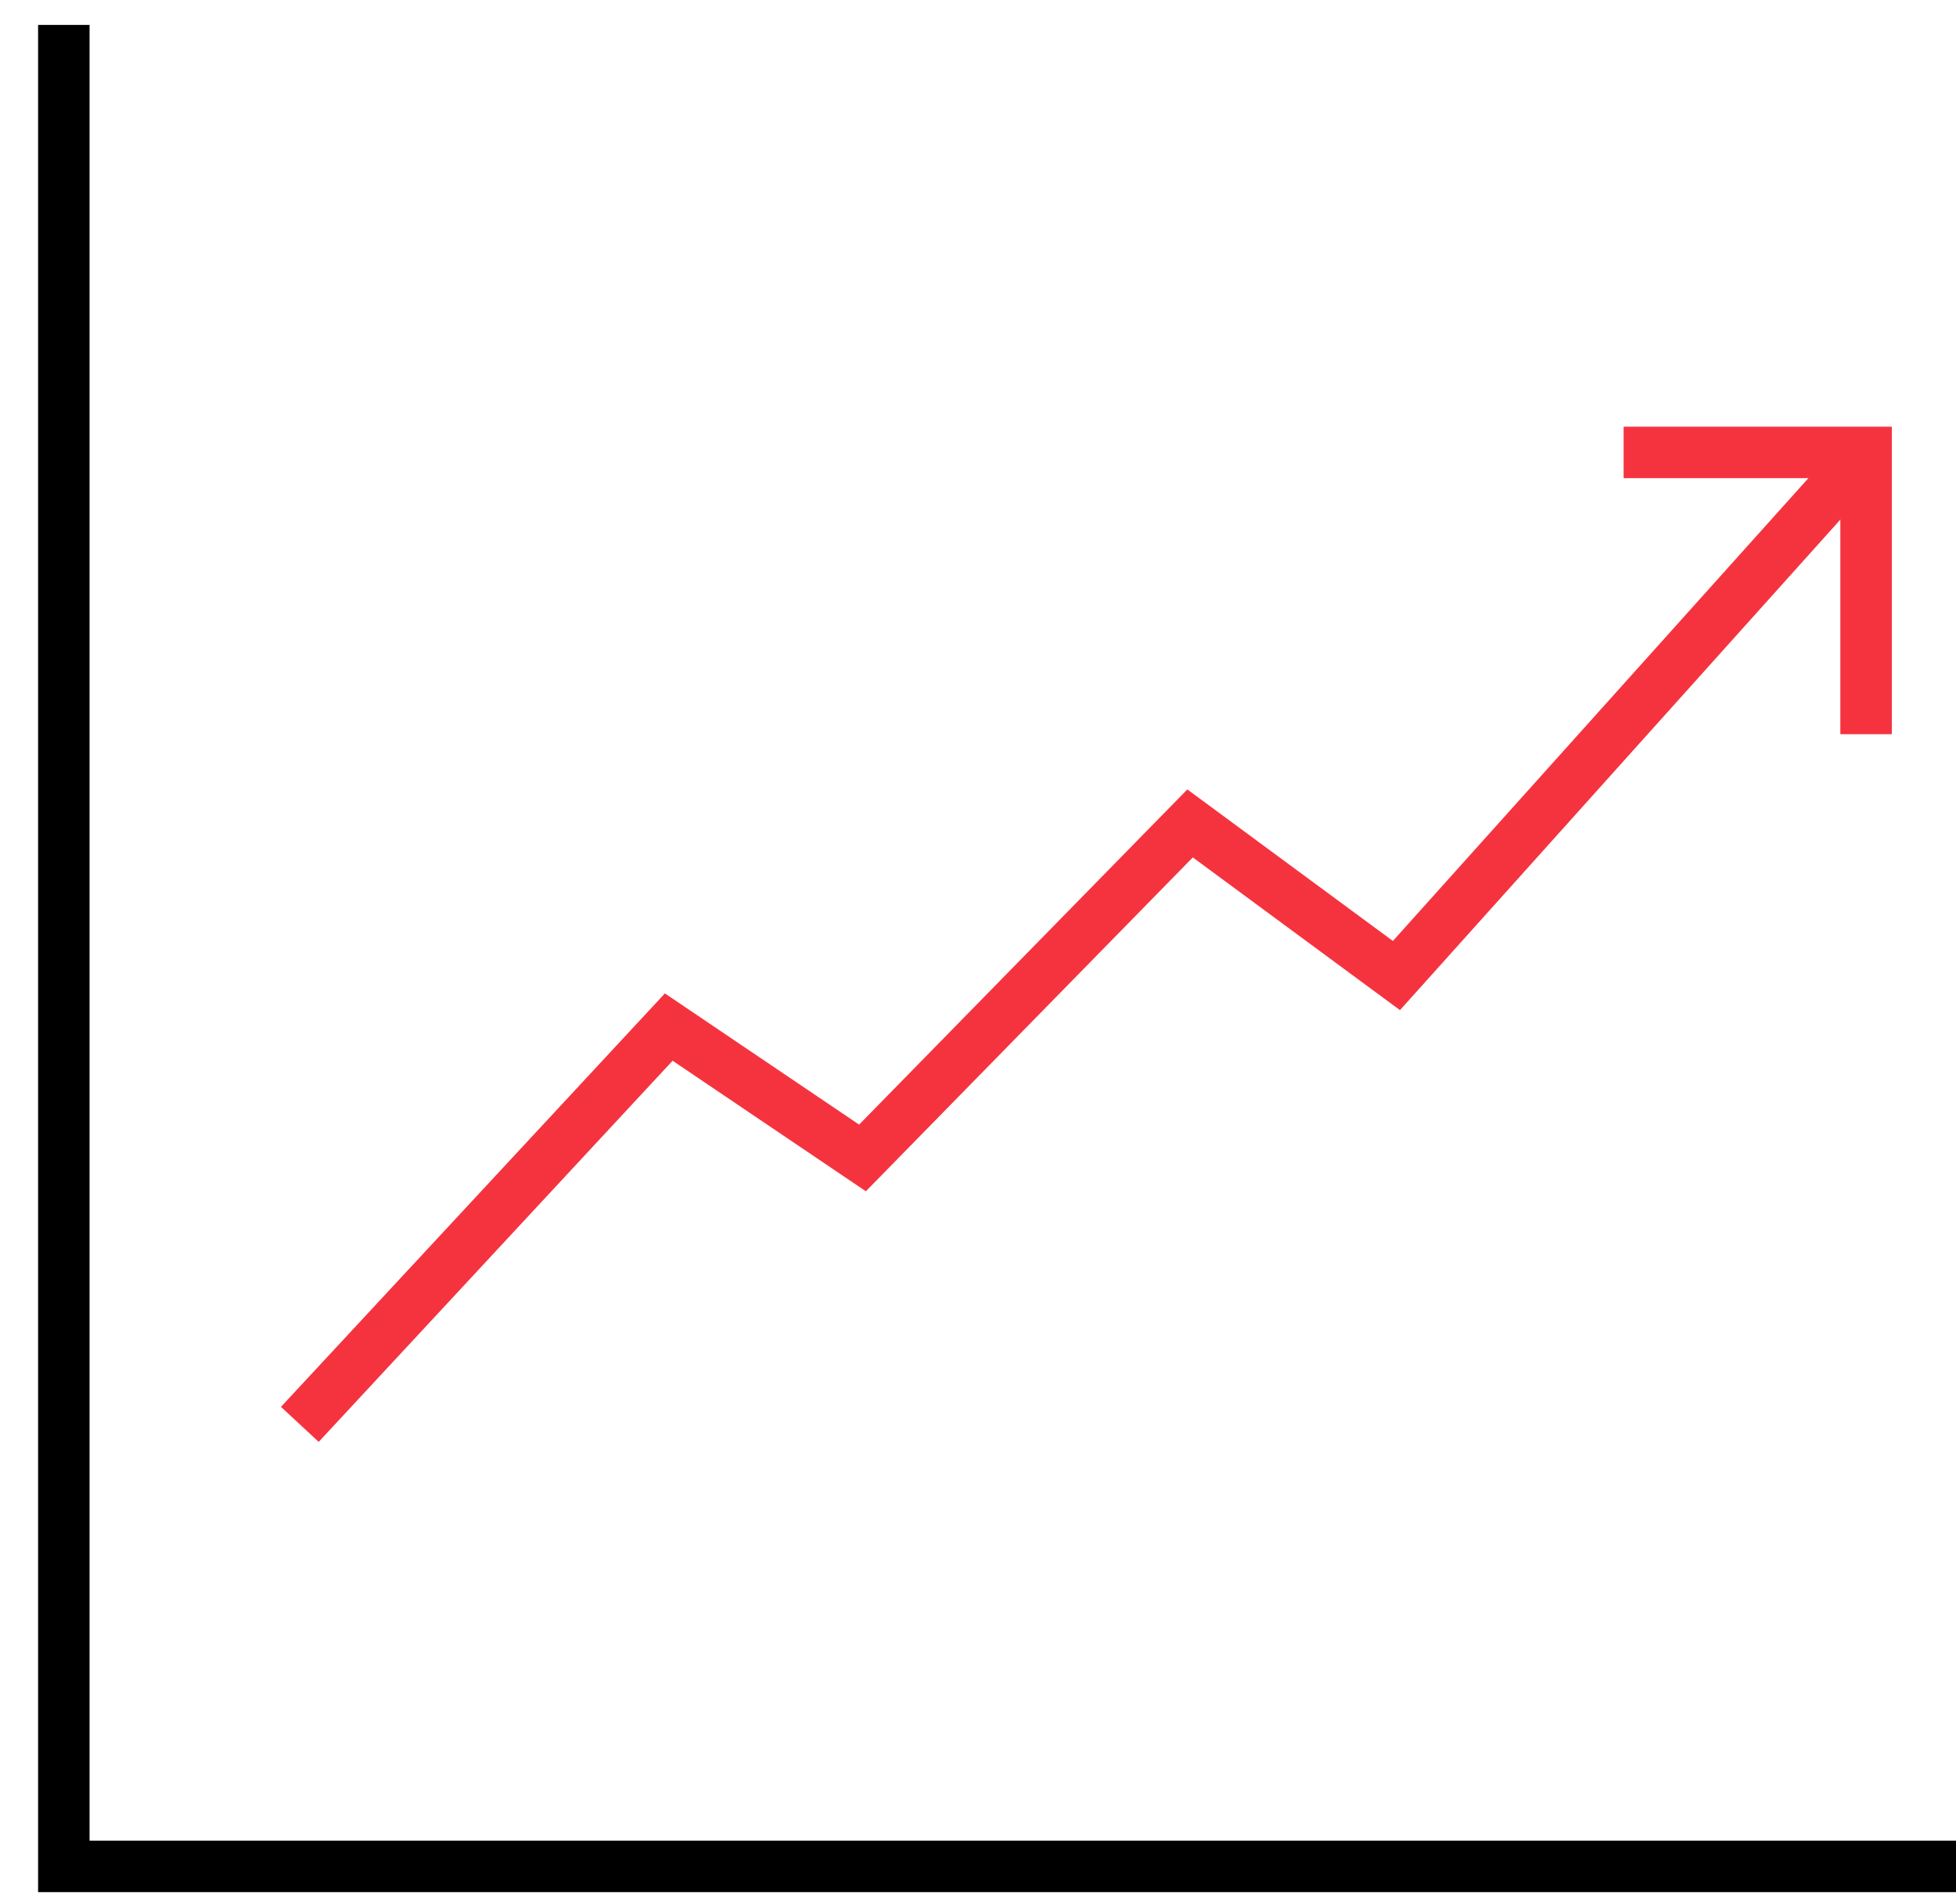
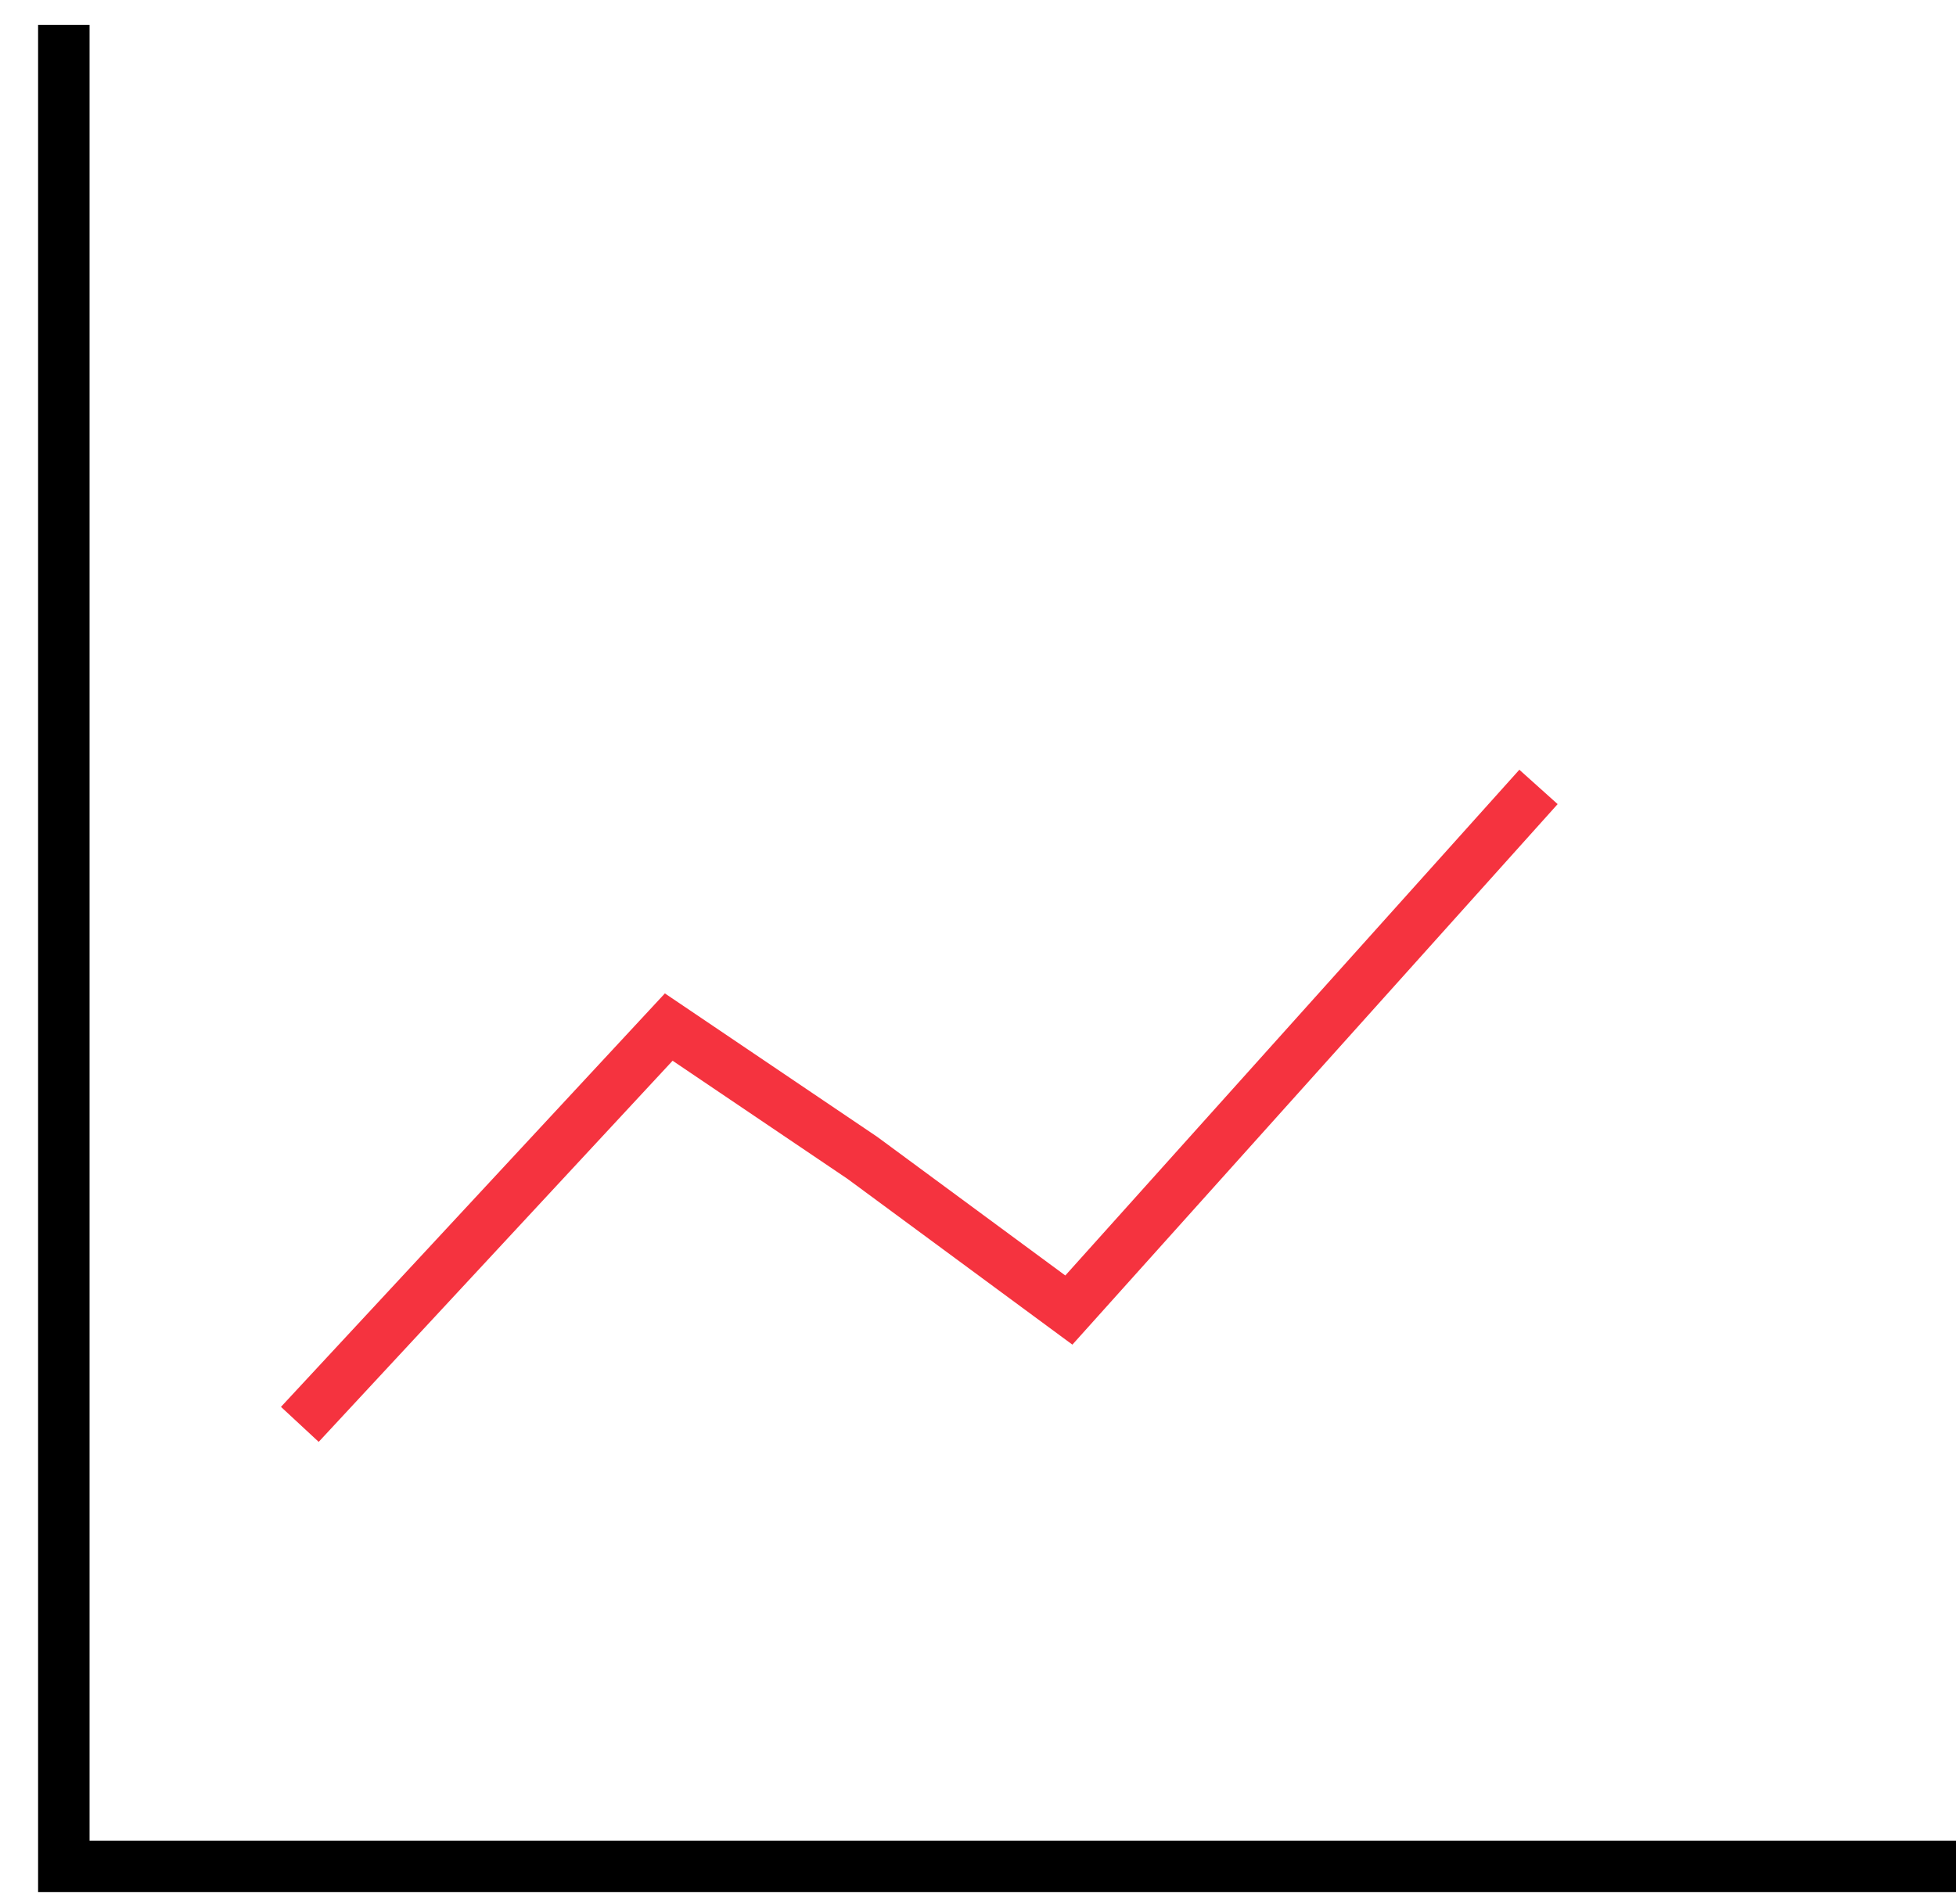
<svg xmlns="http://www.w3.org/2000/svg" width="38" height="37">
  <g fill="none" fill-rule="evenodd">
    <path stroke="#000" d="M1.24.484v35.782H38" />
-     <path stroke="#F5333F" d="m5.825 27.677 7.167-7.72 3.764 2.543L23.12 16l4.009 2.956 9.124-10.165" />
-     <path stroke="#F5333F" d="M31.543 8.791h4.71v5.475" />
+     <path stroke="#F5333F" d="m5.825 27.677 7.167-7.72 3.764 2.543l4.009 2.956 9.124-10.165" />
  </g>
</svg>